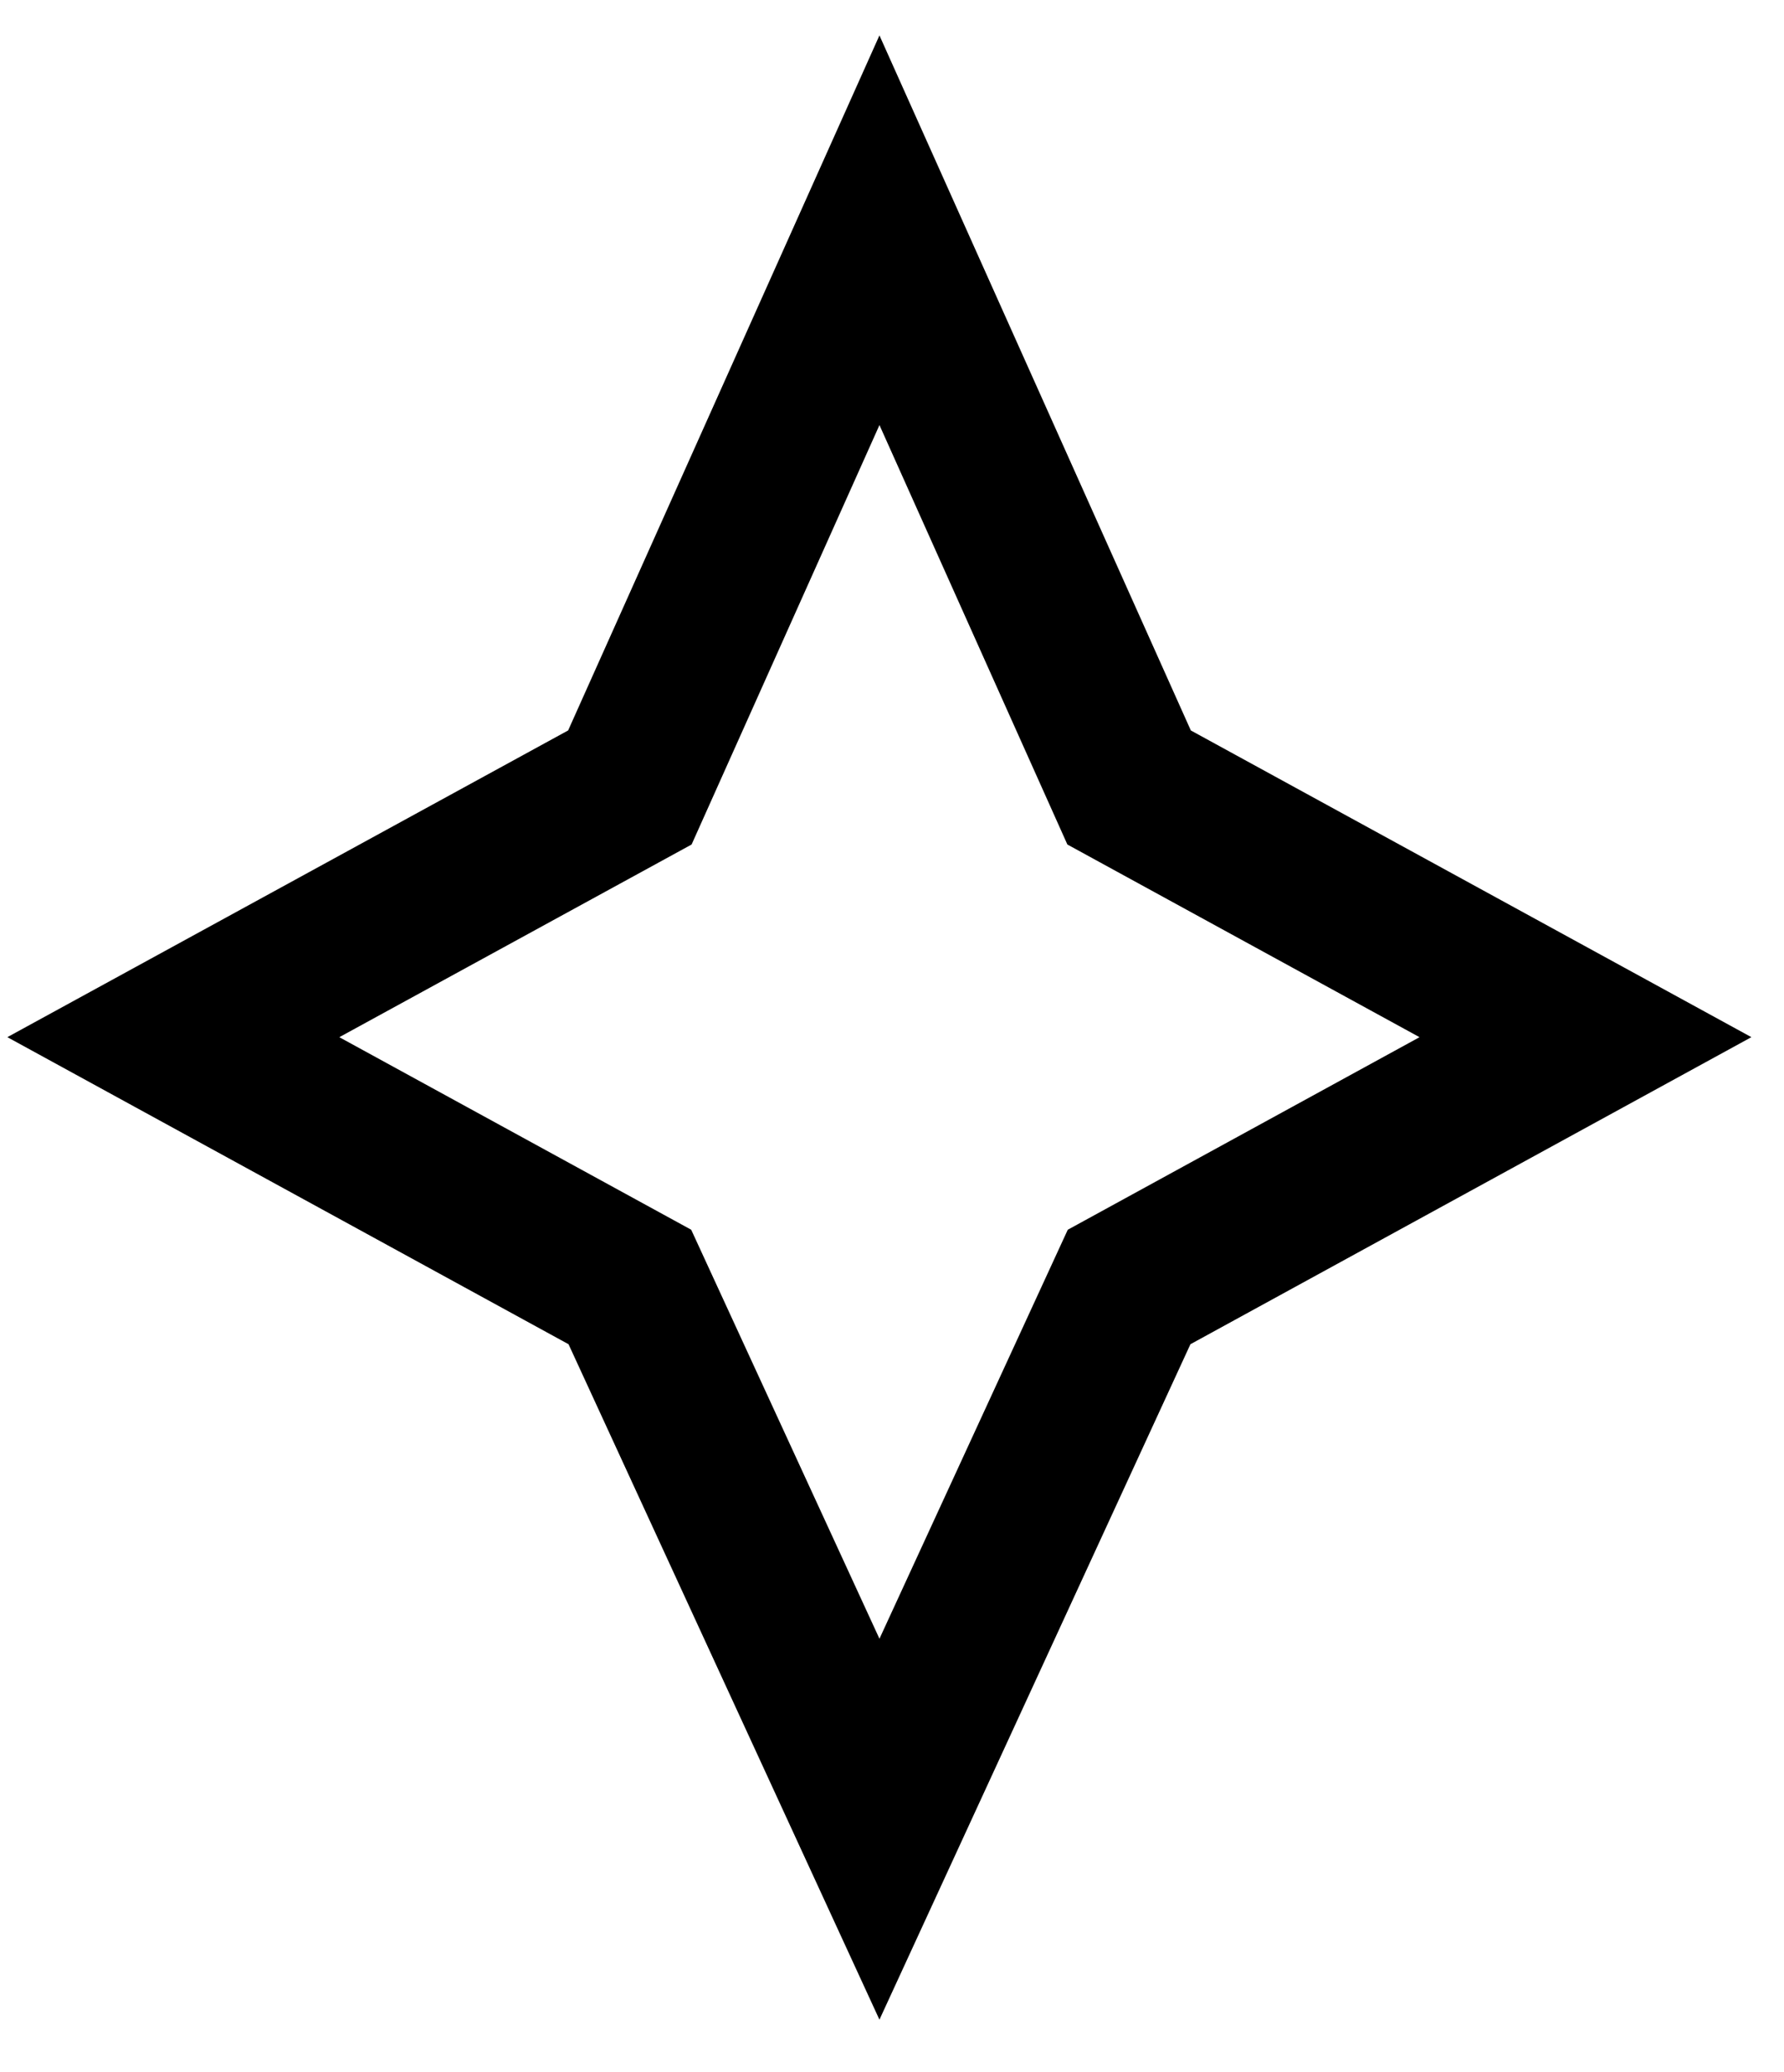
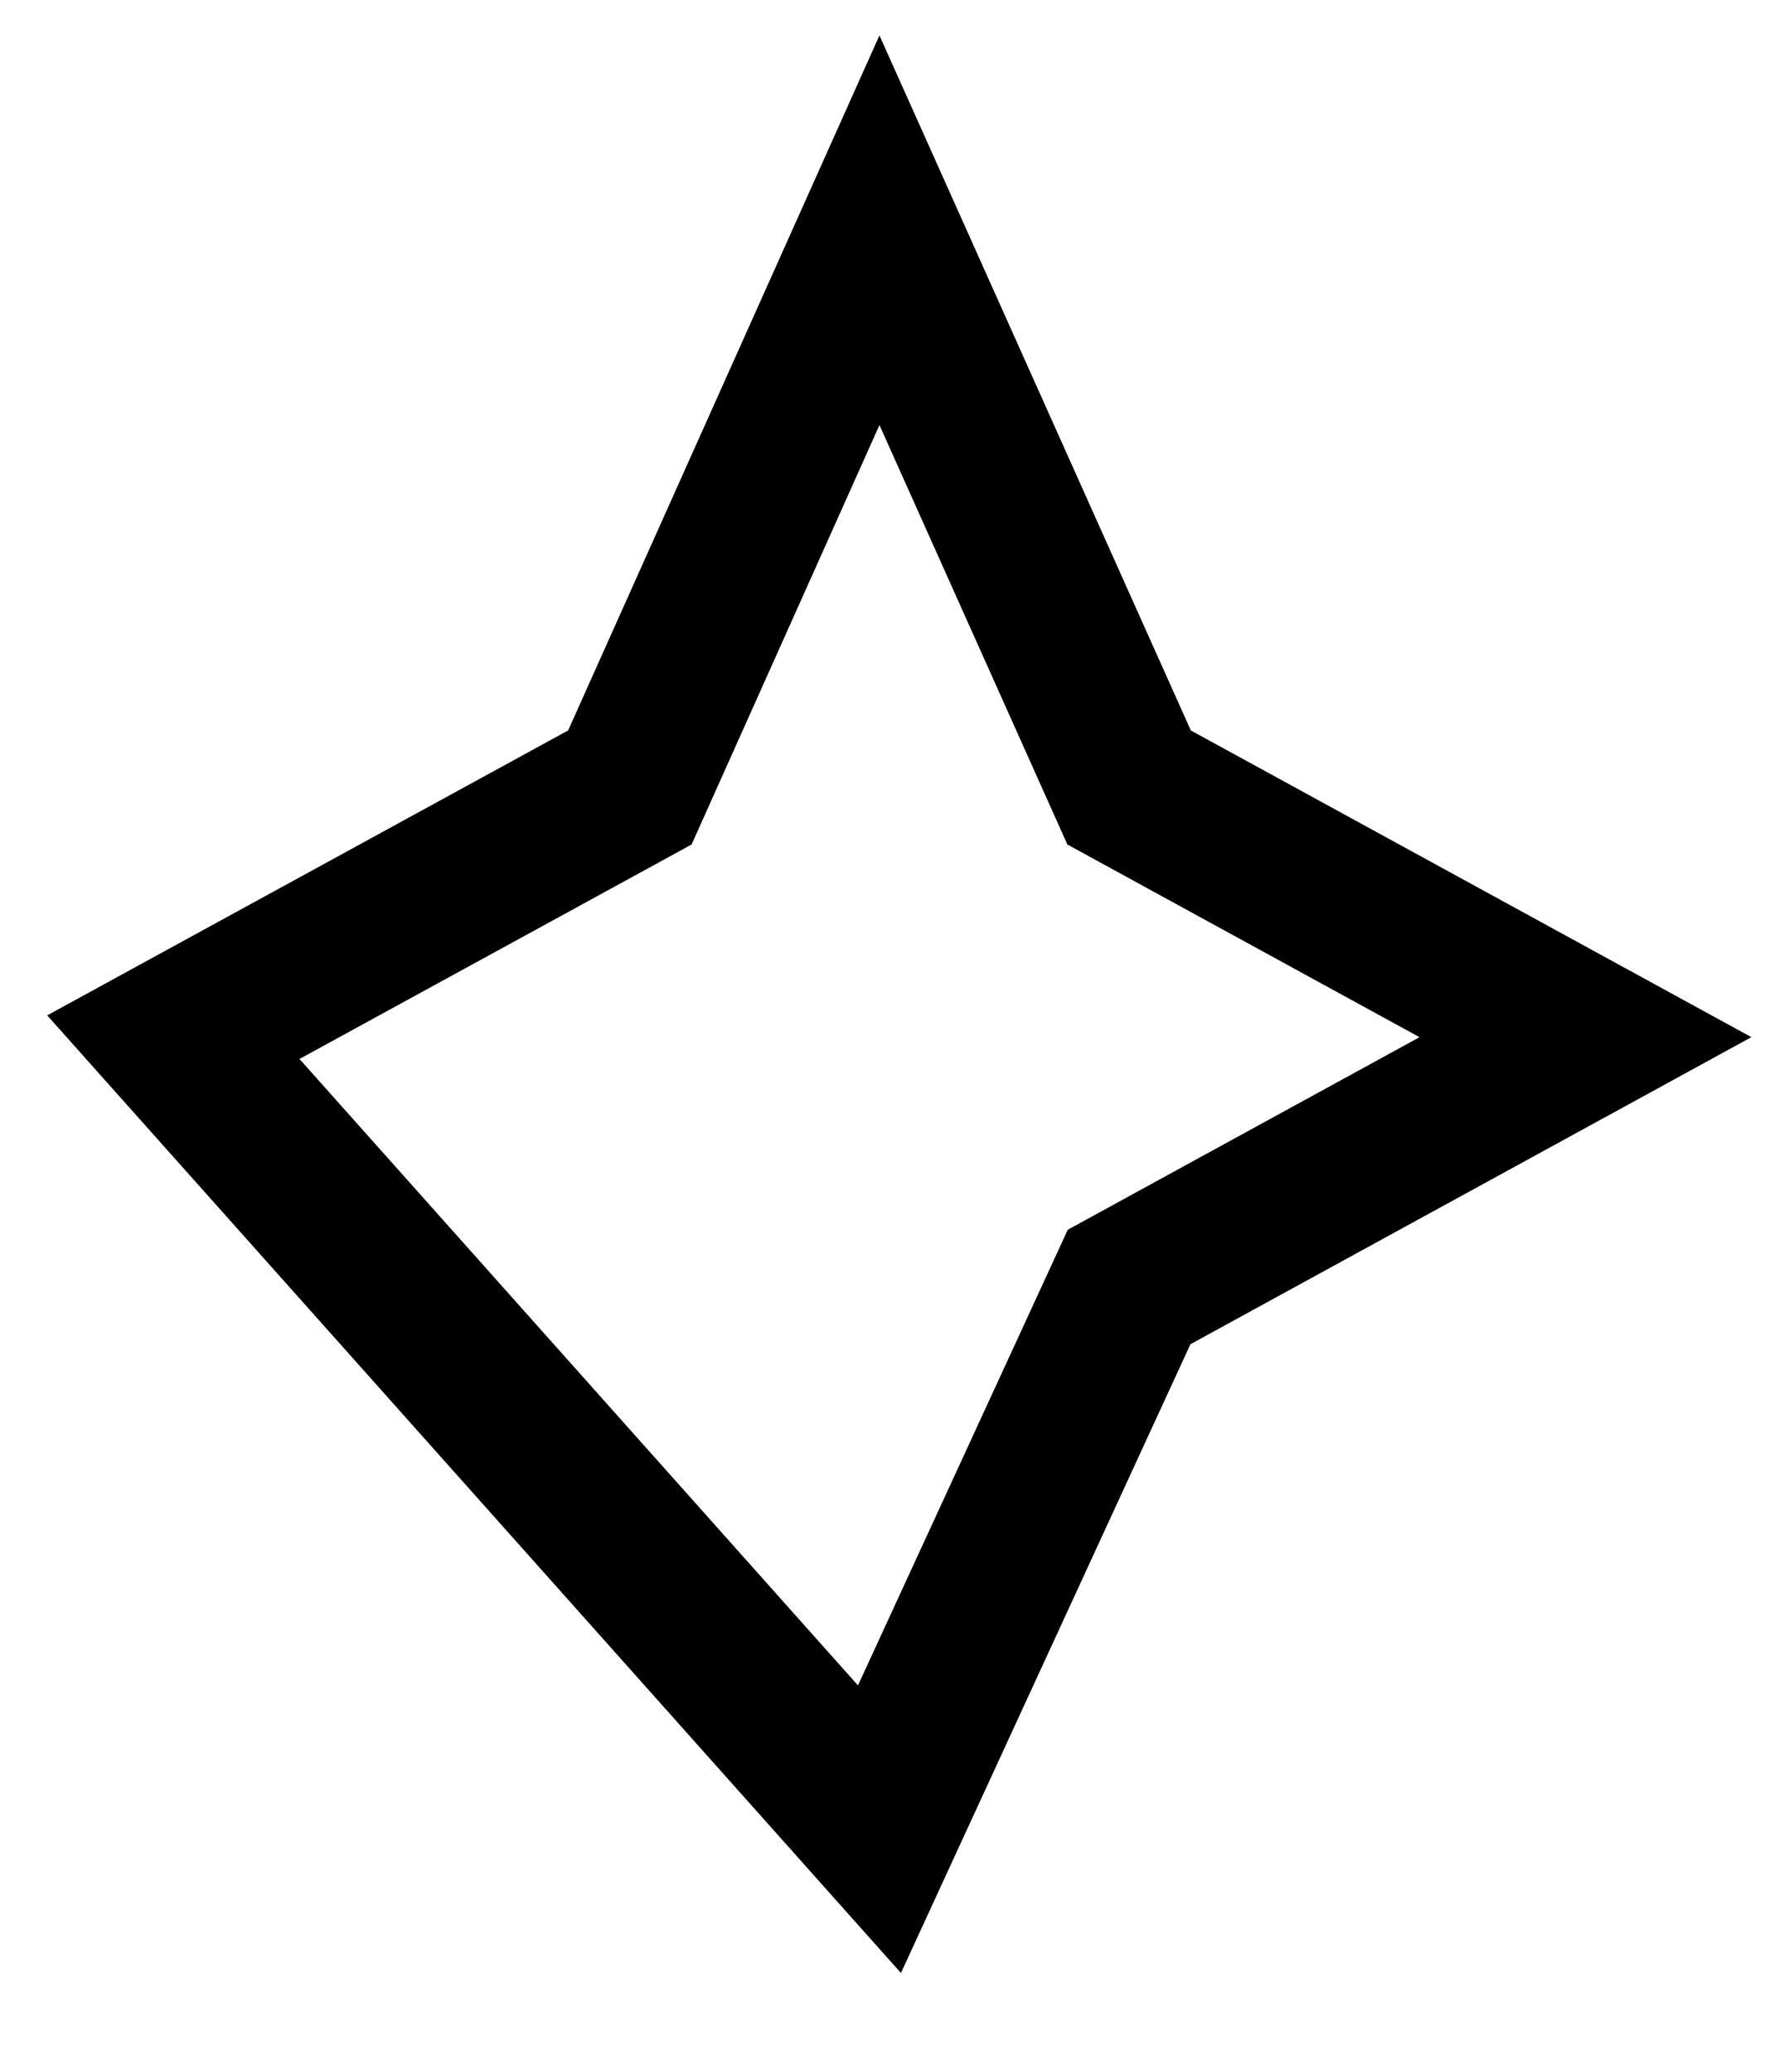
<svg xmlns="http://www.w3.org/2000/svg" width="31" height="36" viewBox="0 0 31 36" fill="none">
-   <path d="M15.282 4L19.62 13.681L27.55 18.019L19.62 22.359L15.282 31.779L10.945 22.359L3.012 18.019L10.945 13.681L15.282 4Z" stroke="black" stroke-width="2.768" stroke-miterlimit="10" stroke-linecap="round" />
+   <path d="M15.282 4L19.62 13.681L27.55 18.019L19.62 22.359L15.282 31.779L3.012 18.019L10.945 13.681L15.282 4Z" stroke="black" stroke-width="2.768" stroke-miterlimit="10" stroke-linecap="round" />
</svg>